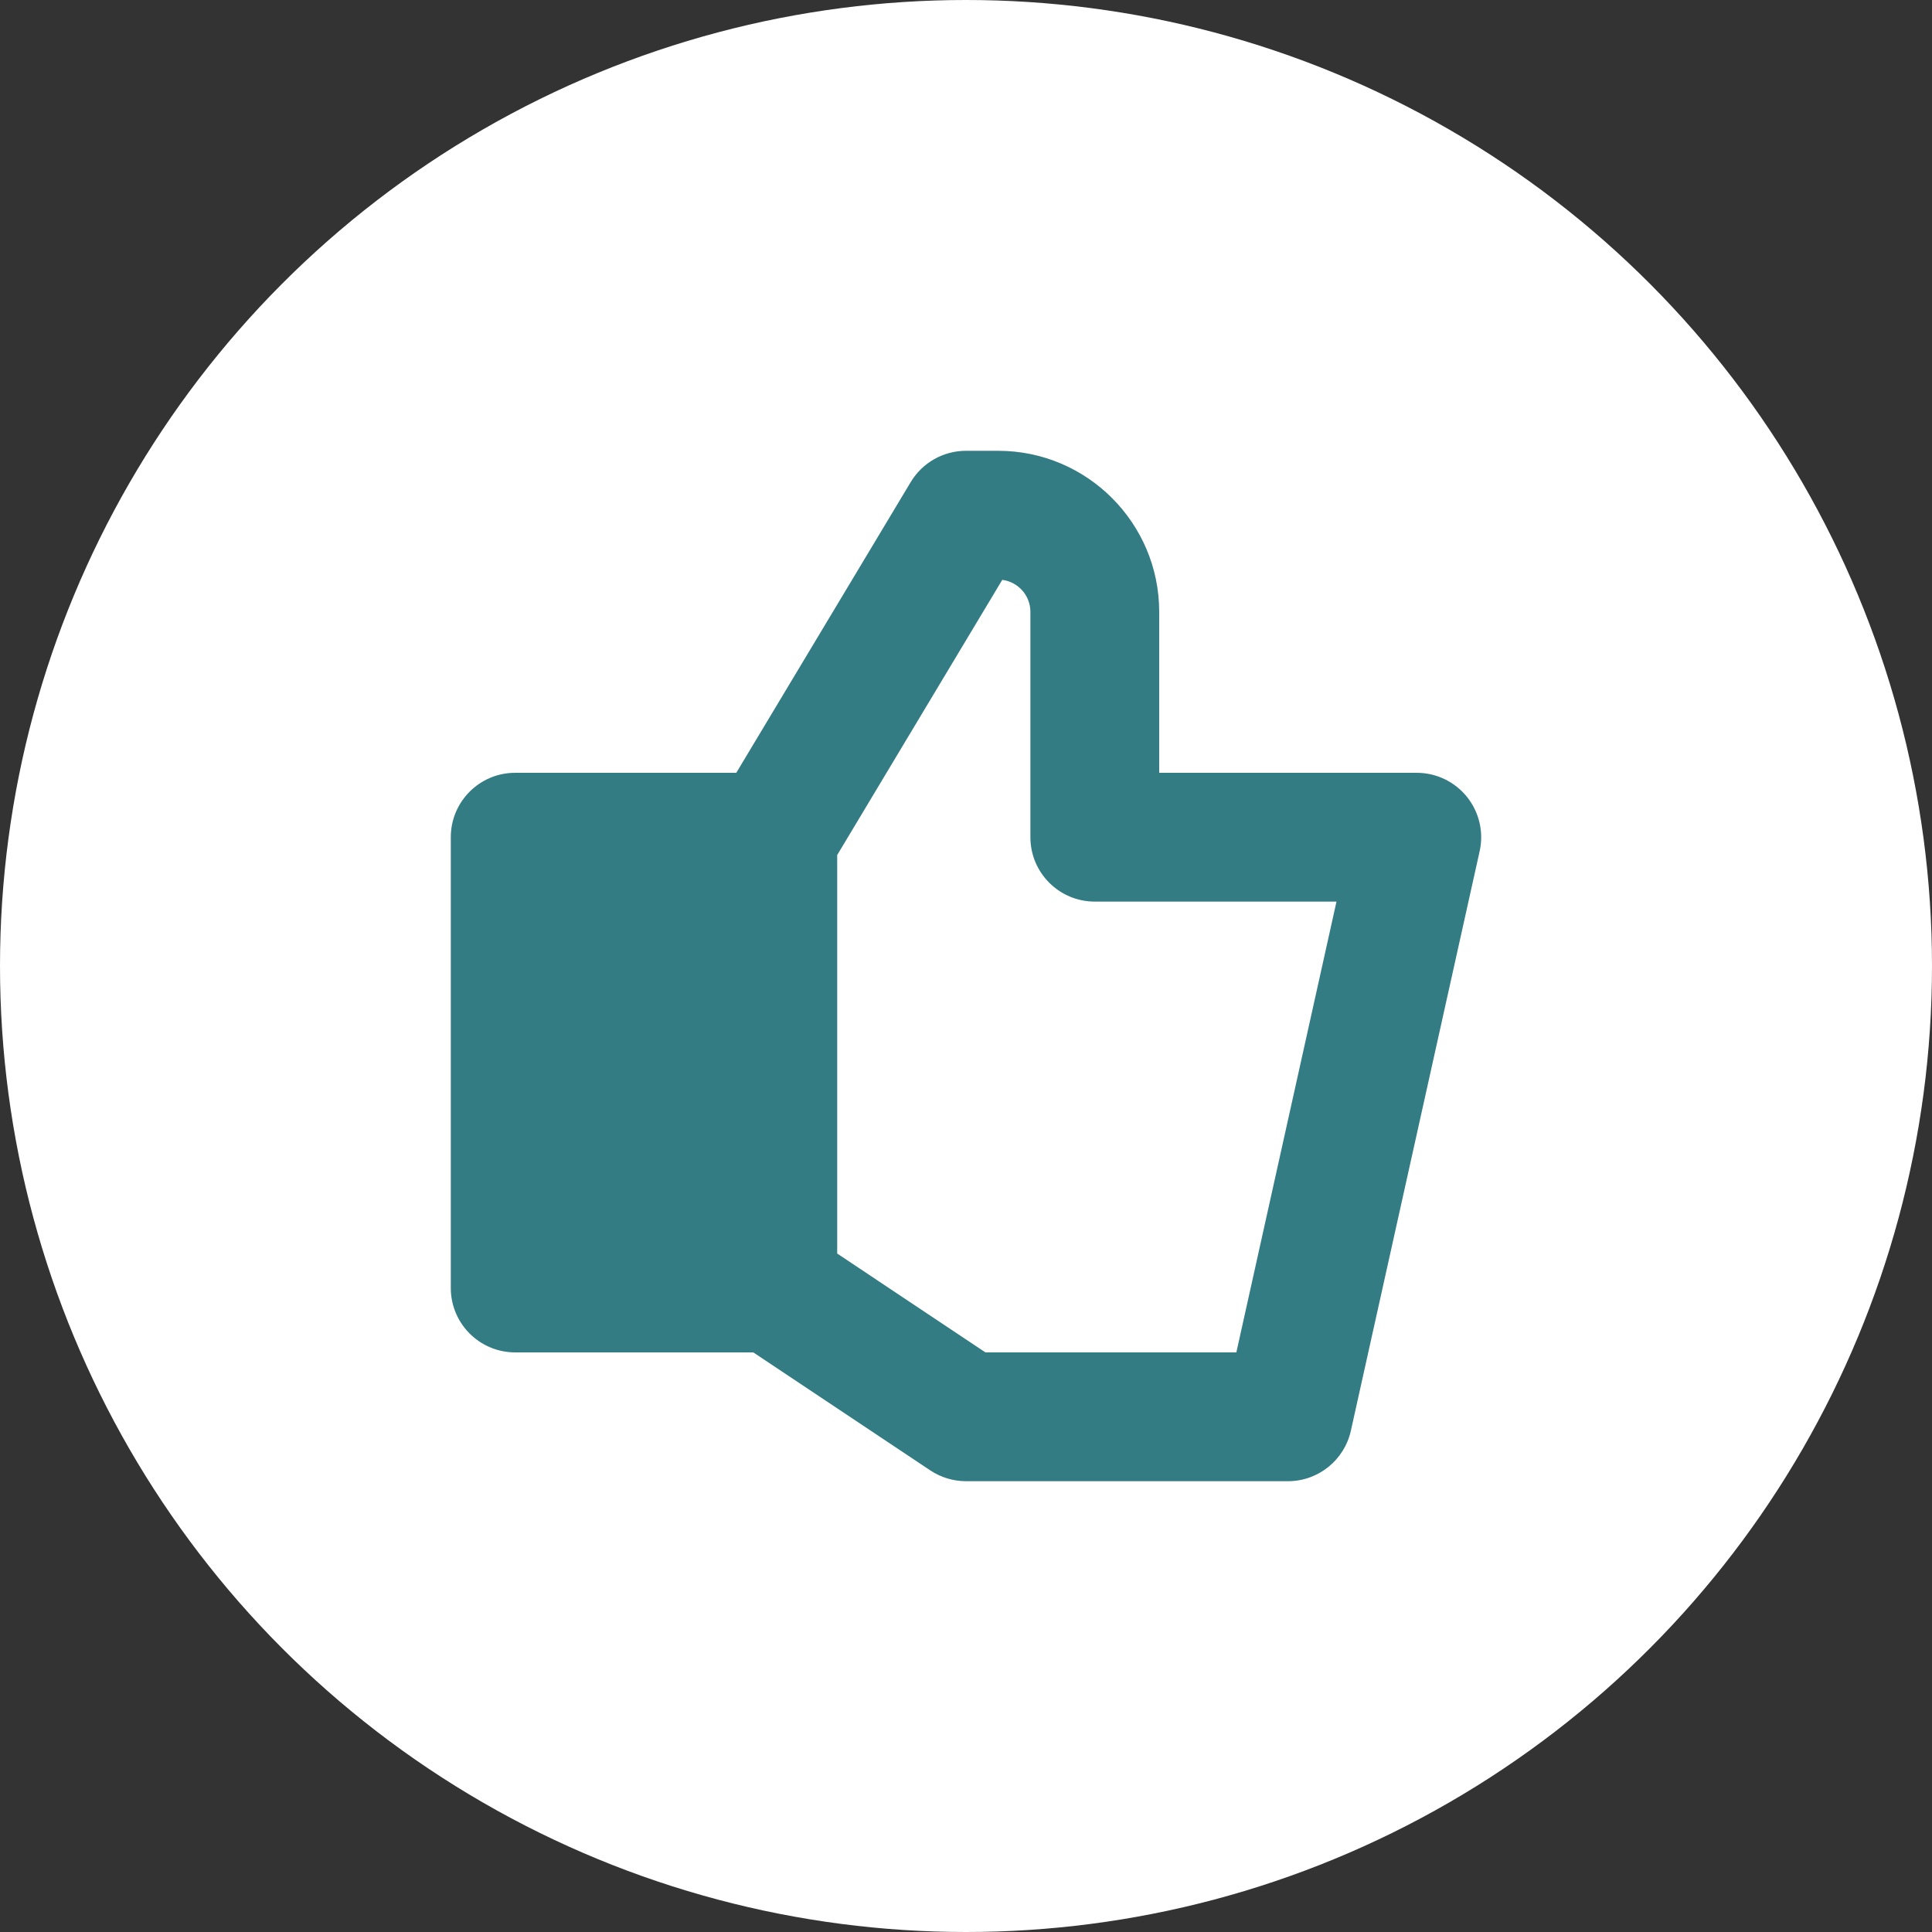
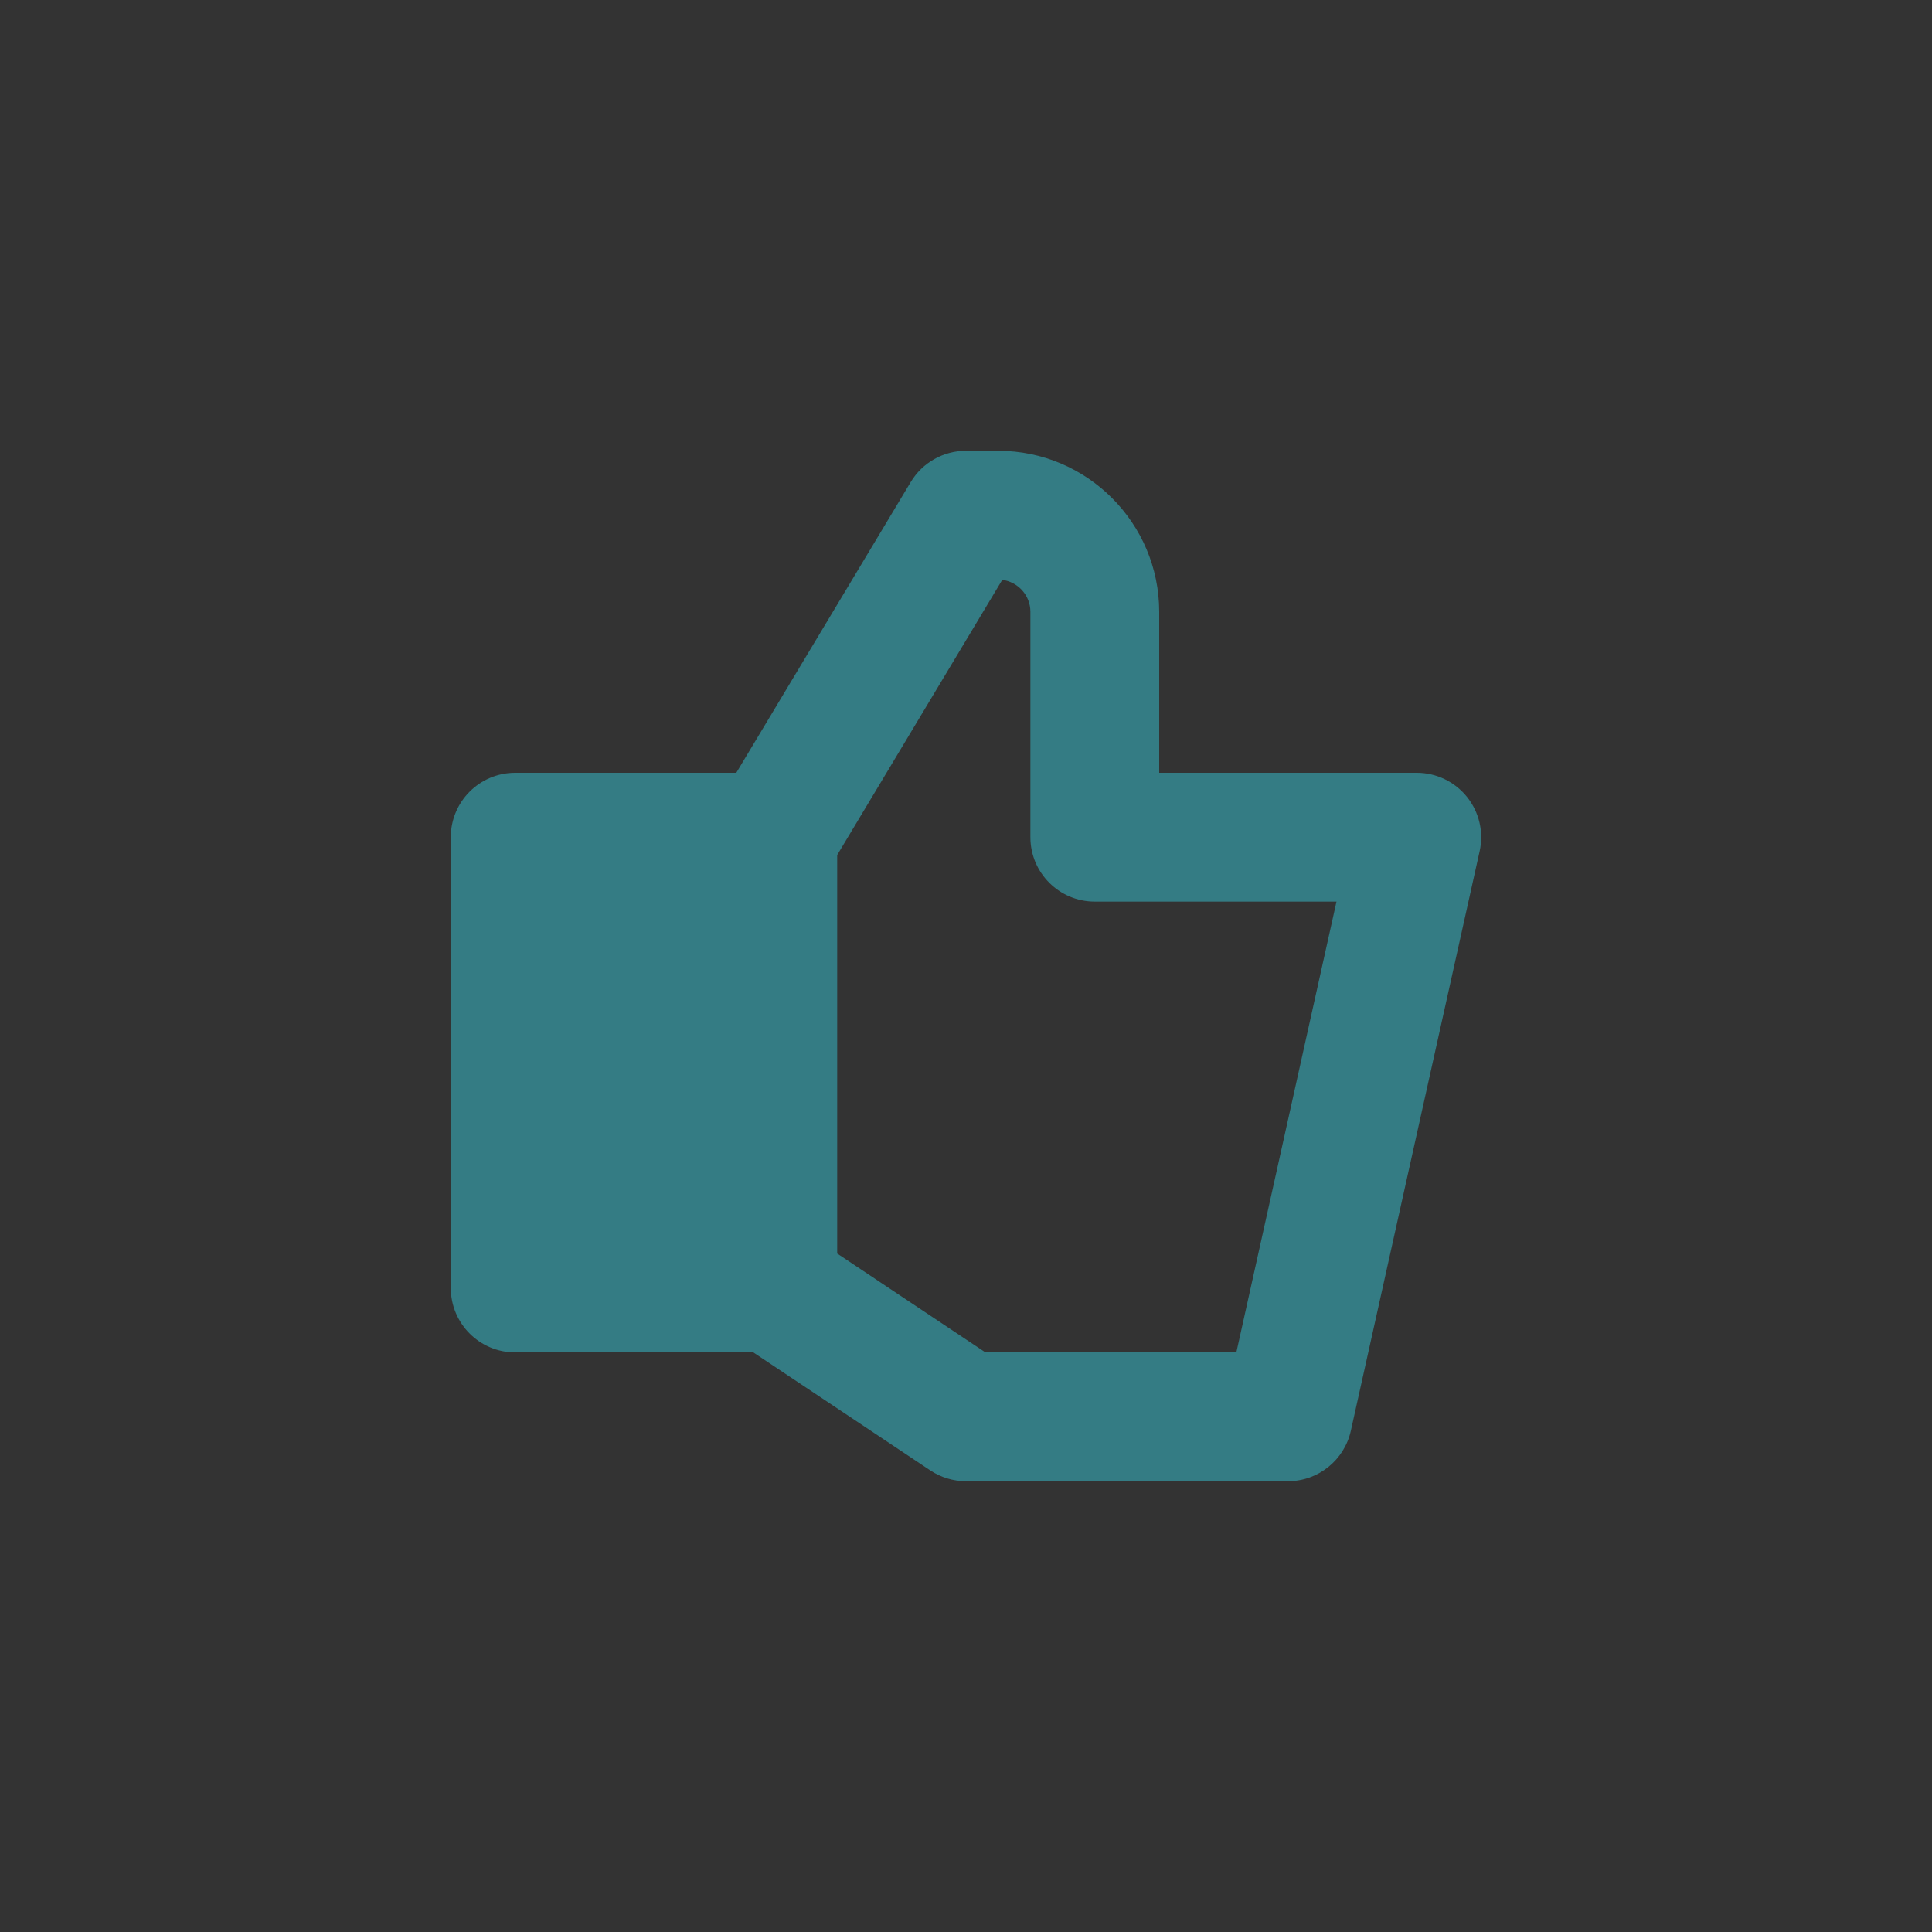
<svg xmlns="http://www.w3.org/2000/svg" width="30" height="30" viewBox="0 0 30 30" fill="none">
  <rect x="0" y="0" width="30" height="30" fill="#333333" stroke="none" />
-   <circle cx="15" cy="15" r="15" fill="white" />
  <path fill-rule="evenodd" clip-rule="evenodd" d="M19.198 21H15.302L13 19.465V13.277L15.563 9.004C15.809 9.036 16 9.246 16 9.5V13C16 13.552 16.447 14 17 14H20.753L19.198 21ZM22.78 12.375C22.59 12.138 22.303 12 22 12H18V9.5C18 8.122 16.879 7 15.5 7H15C14.648 7 14.323 7.184 14.142 7.485L11.433 12H8C7.447 12 7 12.448 7 13V20C7 20.552 7.447 21 8 21H11.697L14.445 22.832C14.609 22.941 14.802 23 15 23H20C20.469 23 20.874 22.674 20.976 22.217L22.976 13.217C23.042 12.921 22.969 12.611 22.78 12.375Z" fill="#347C84" />
</svg>